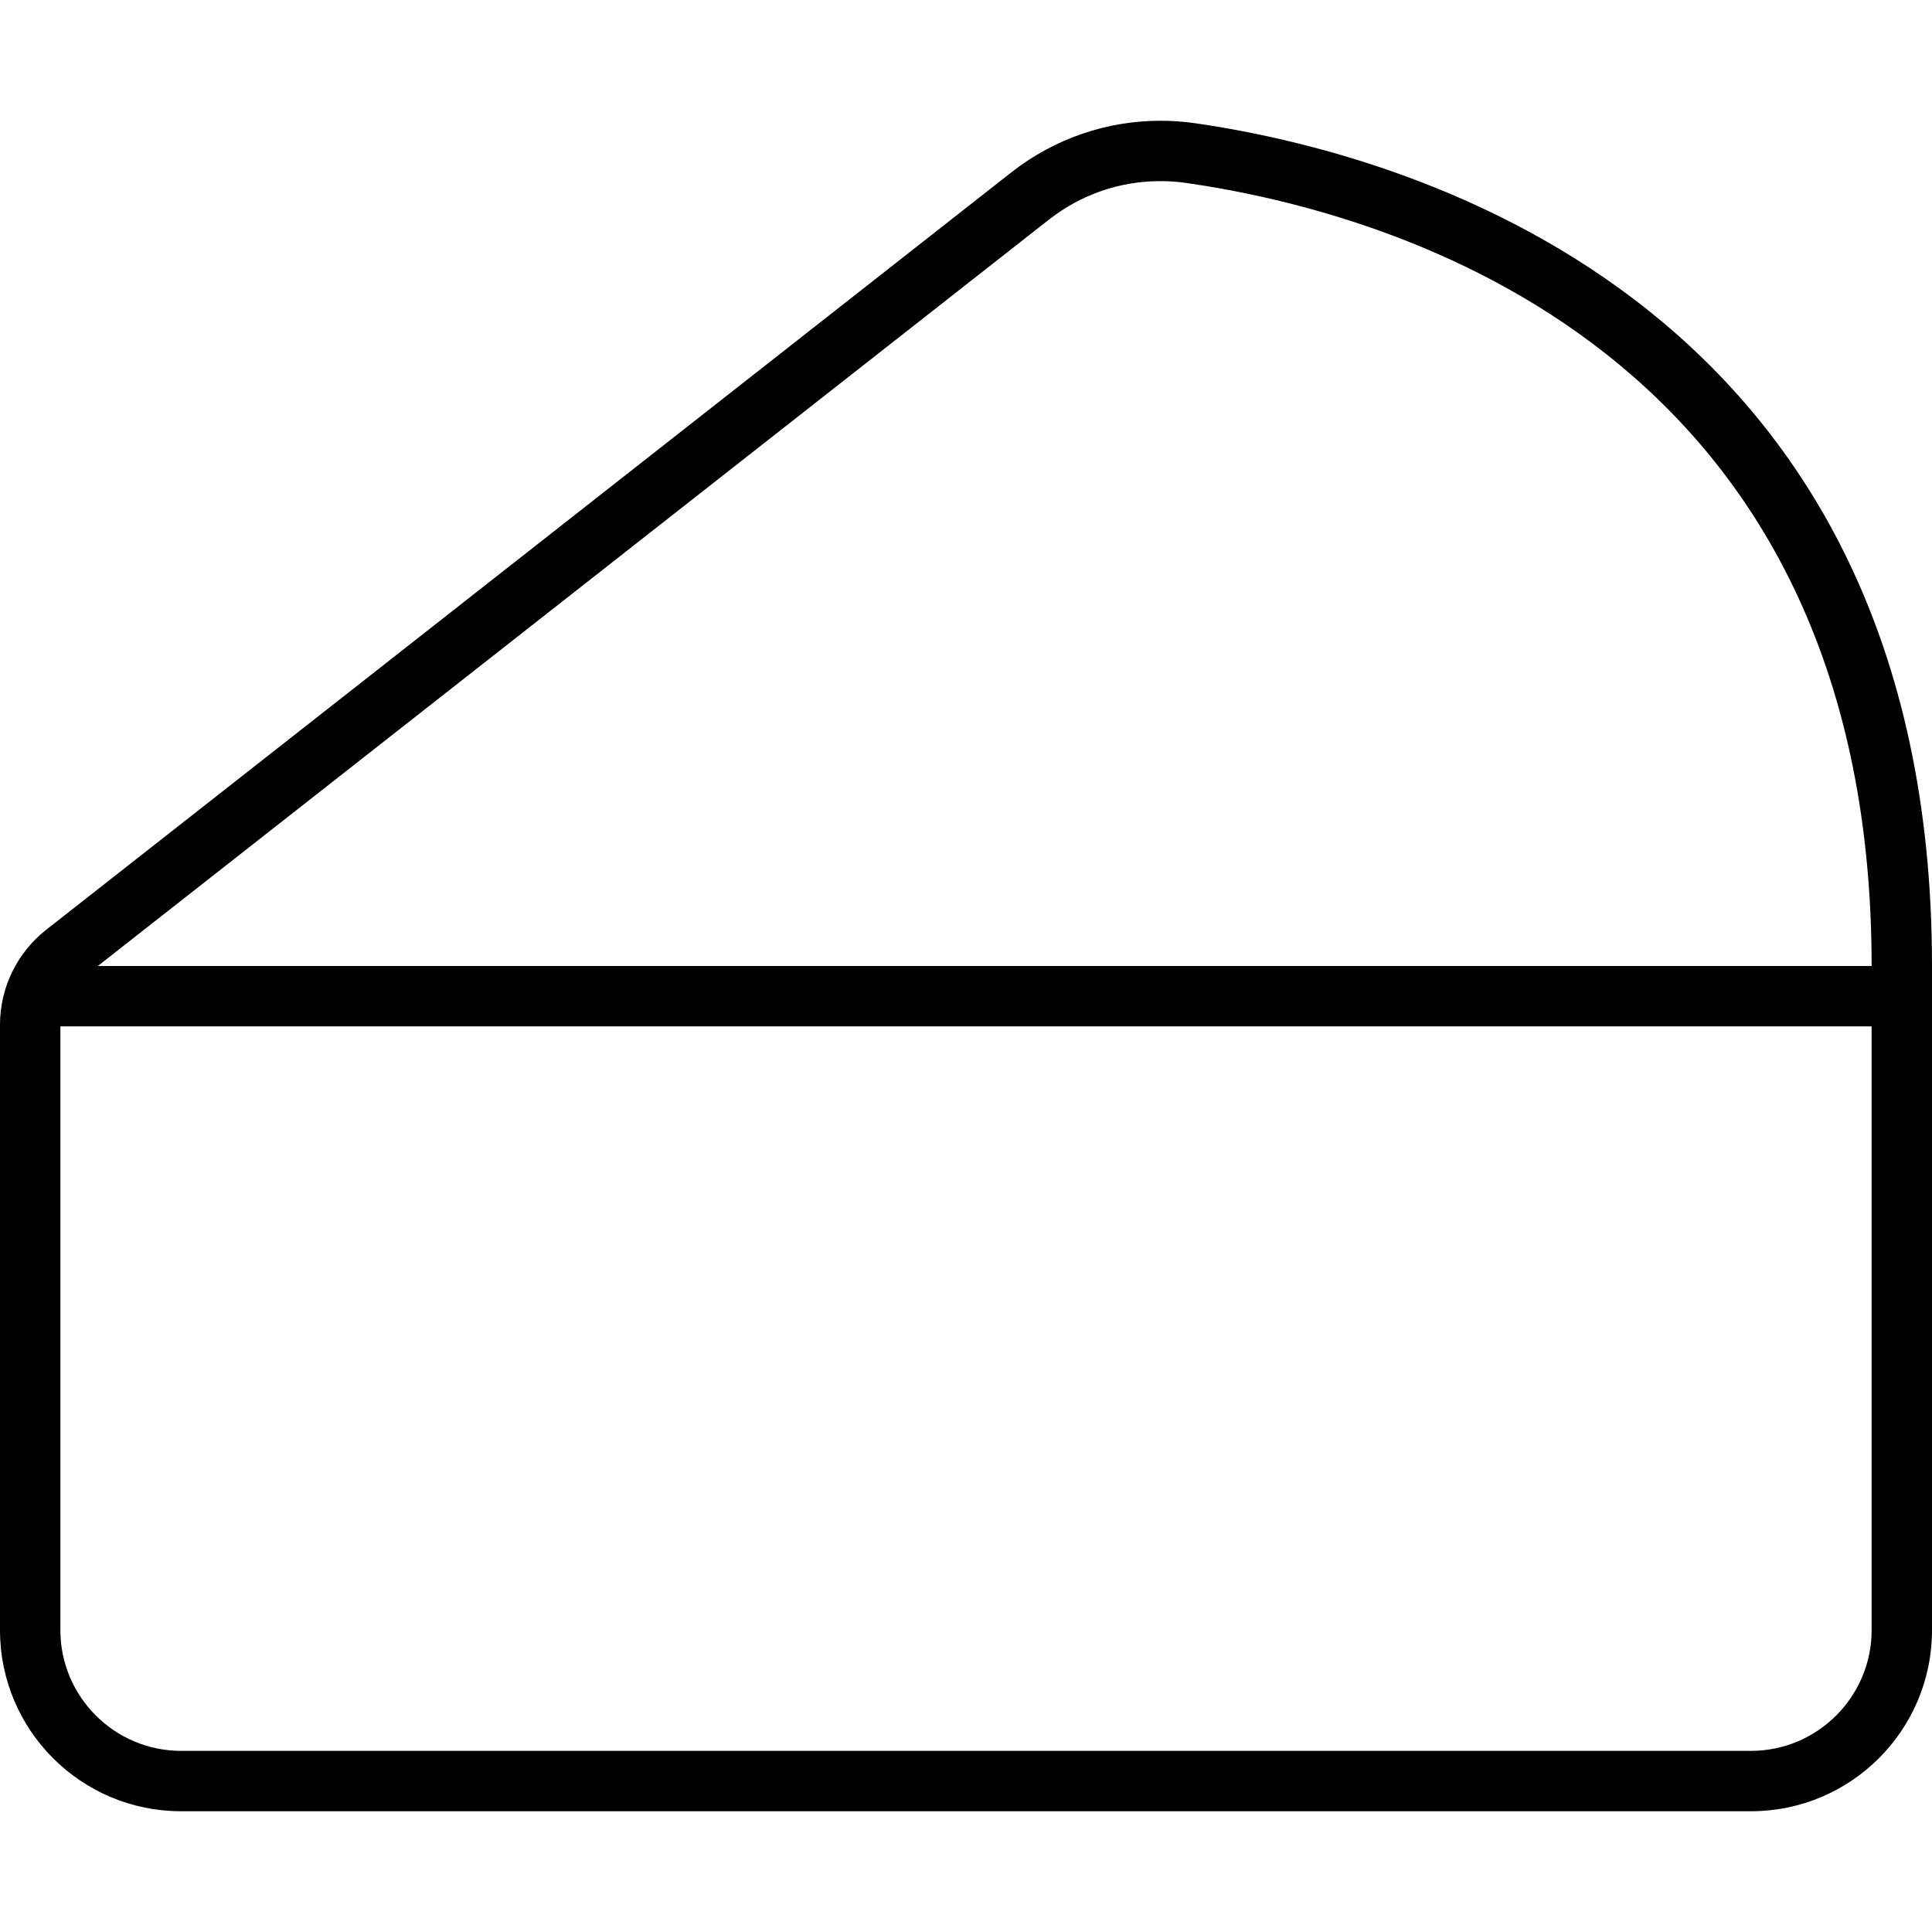
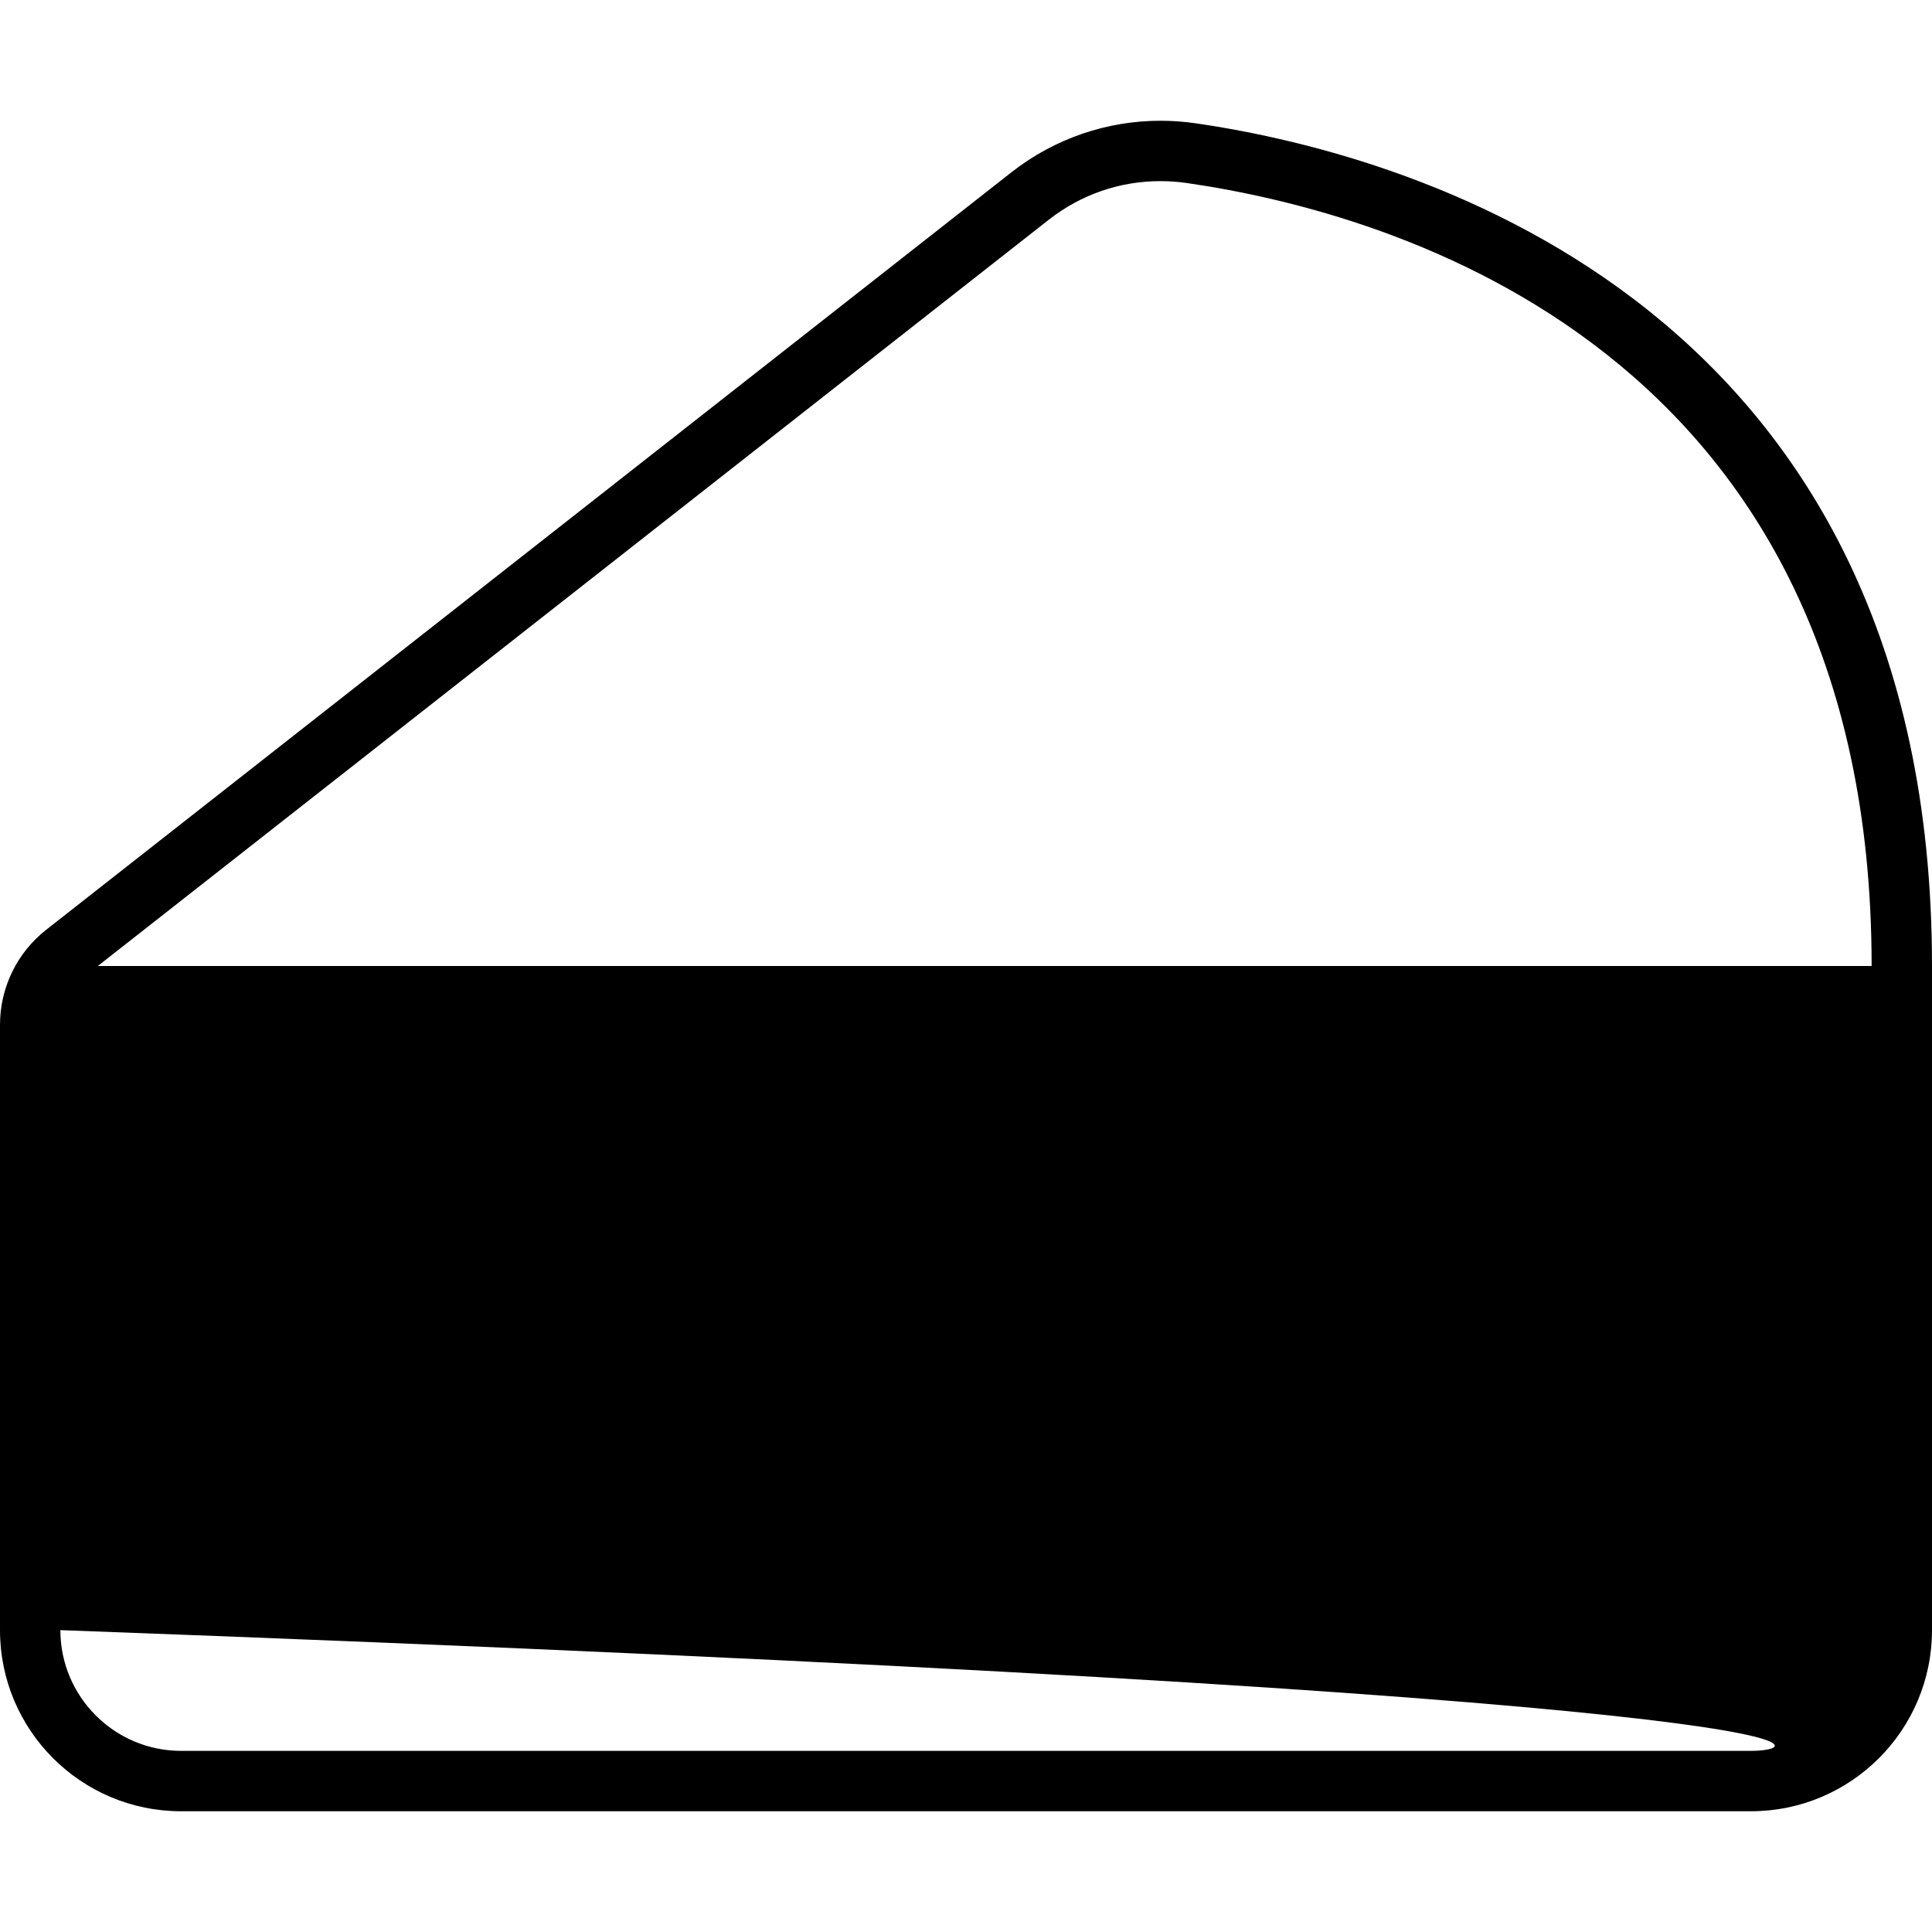
<svg xmlns="http://www.w3.org/2000/svg" viewBox="0 0 512 512">
-   <path d="M316.811 32.668C313.721 32.221 310.627 32 307.551 32C293.381 32 279.574 36.684 268.227 45.512L12.244 246.398C4.514 252.465 0 261.746 0 271.572V432C0 458.51 21.49 480 48 480H464C490.51 480 512 458.51 512 432V256C512 82.297 377.301 41.426 316.811 32.668ZM278.051 58.141C286.58 51.506 296.779 48 307.551 48C309.865 48 312.193 48.166 314.518 48.502C369.084 56.402 496 92.436 496 256H25.926L278.051 58.141ZM464 464H48C30.355 464 16 449.645 16 432V272H496V432C496 449.645 481.645 464 464 464Z" />
+   <path d="M316.811 32.668C313.721 32.221 310.627 32 307.551 32C293.381 32 279.574 36.684 268.227 45.512L12.244 246.398C4.514 252.465 0 261.746 0 271.572V432C0 458.51 21.49 480 48 480H464C490.51 480 512 458.51 512 432V256C512 82.297 377.301 41.426 316.811 32.668ZM278.051 58.141C286.58 51.506 296.779 48 307.551 48C309.865 48 312.193 48.166 314.518 48.502C369.084 56.402 496 92.436 496 256H25.926L278.051 58.141ZM464 464H48C30.355 464 16 449.645 16 432V272V432C496 449.645 481.645 464 464 464Z" />
</svg>